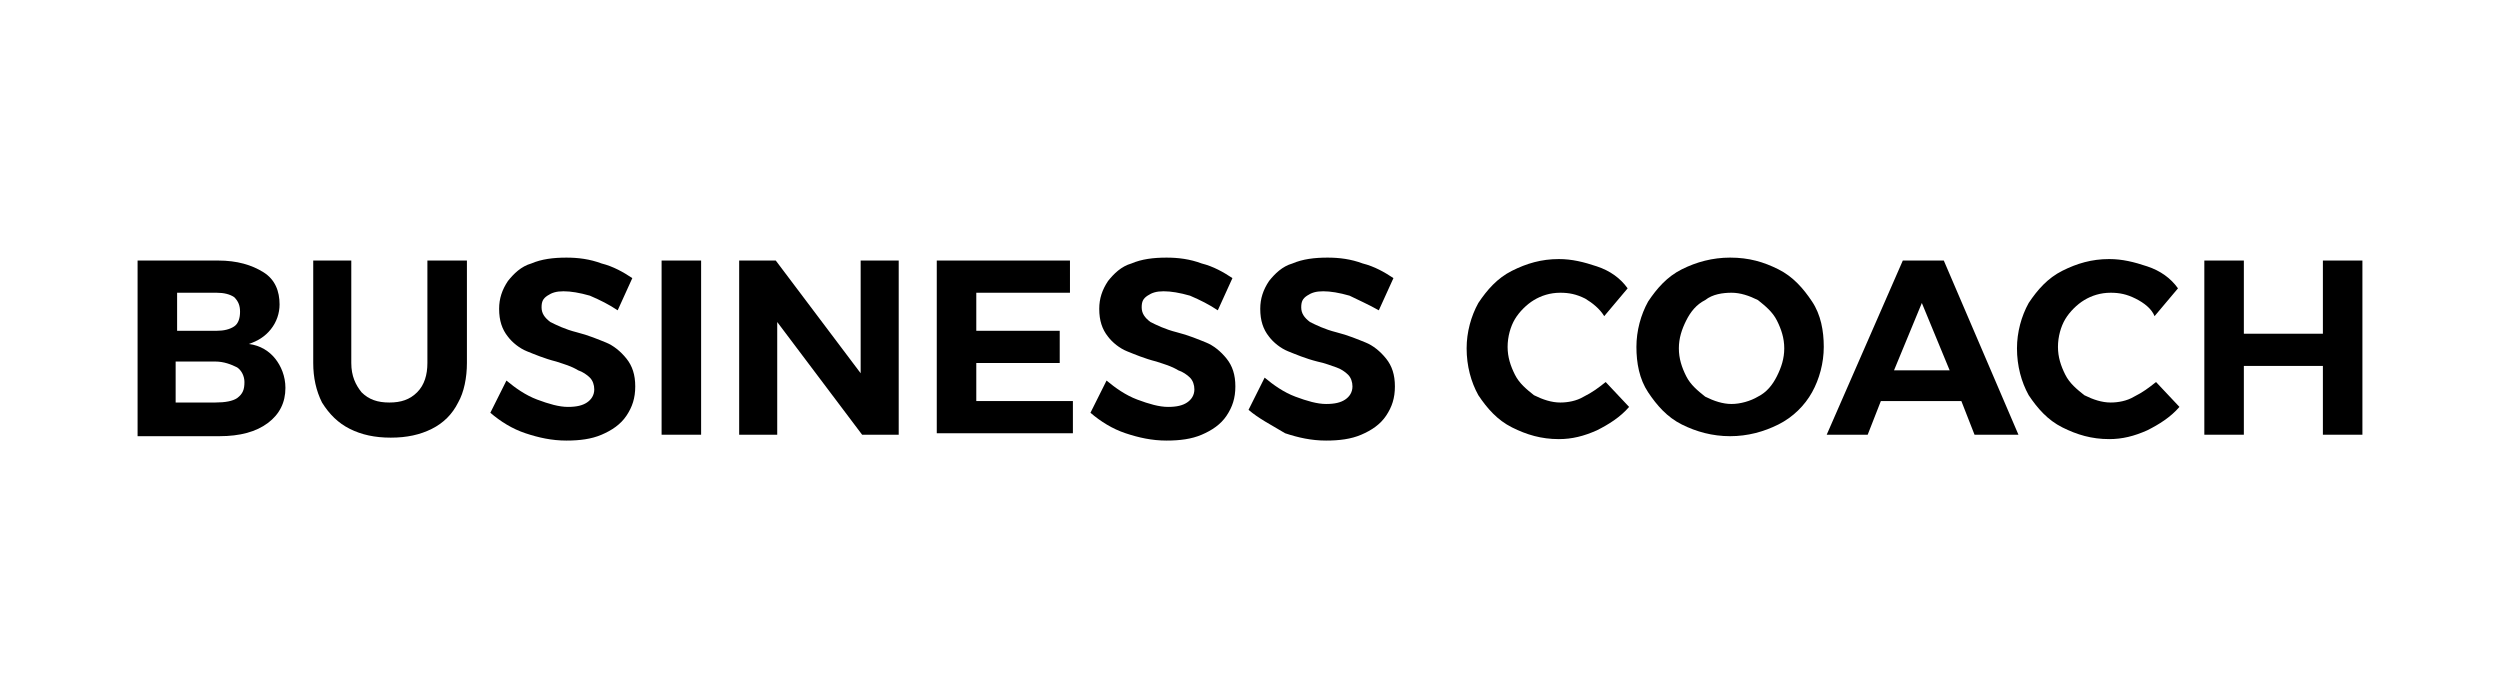
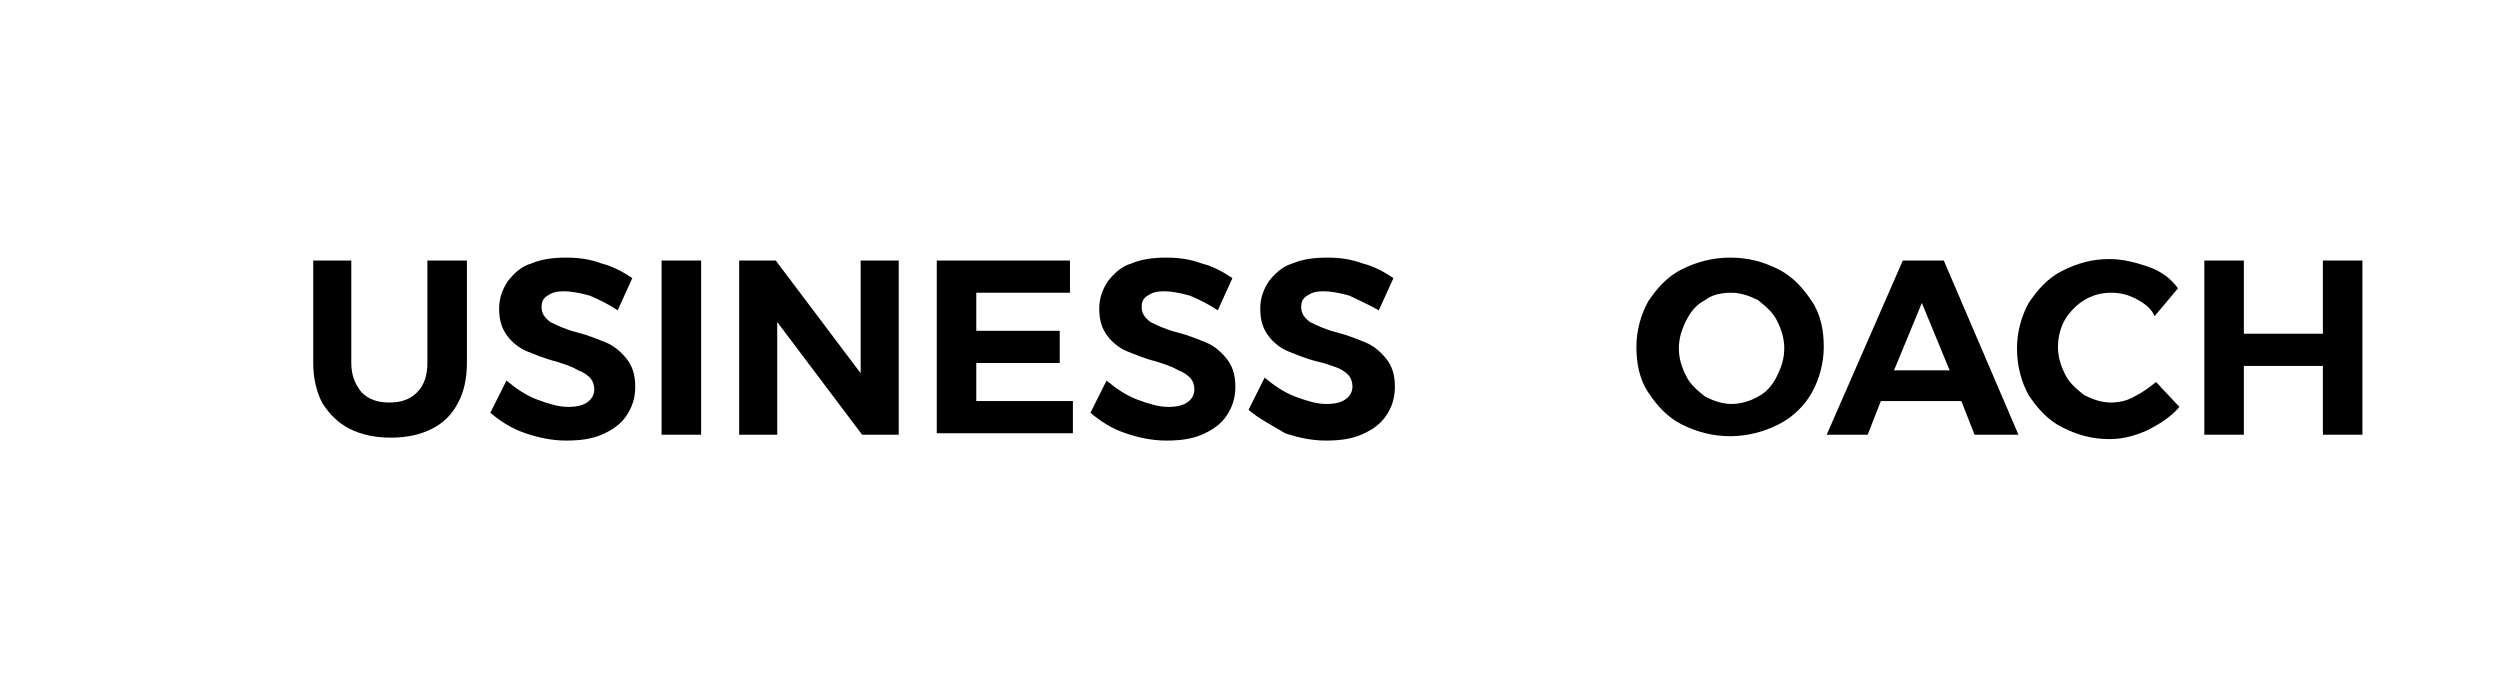
<svg xmlns="http://www.w3.org/2000/svg" version="1.1" id="Layer_1" x="0px" y="0px" viewBox="0 0 170.8 47.5" style="enable-background:new 0 0 170.8 47.5;" xml:space="preserve">
  <g>
-     <path d="M18,18.6c0.8,0.5,1.1,1.3,1.1,2.2c0,0.6-0.2,1.2-0.6,1.7c-0.4,0.5-0.9,0.8-1.5,1c0.8,0.1,1.4,0.5,1.8,1   c0.4,0.5,0.7,1.2,0.7,2c0,1-0.4,1.8-1.2,2.4c-0.8,0.6-1.9,0.9-3.3,0.9H9.4V17.8h5.5C16.2,17.8,17.2,18.1,18,18.6z M16,22.3   c0.3-0.2,0.4-0.6,0.4-1c0-0.4-0.1-0.7-0.4-1c-0.3-0.2-0.7-0.3-1.2-0.3h-2.7v2.6h2.7C15.3,22.6,15.7,22.5,16,22.3z M16.2,27.2   c0.4-0.3,0.5-0.6,0.5-1.1c0-0.4-0.2-0.8-0.5-1c-0.4-0.2-0.9-0.4-1.5-0.4h-2.7v2.8h2.7C15.4,27.5,15.9,27.4,16.2,27.2z" />
    <path d="M24.7,26.8c0.5,0.5,1.1,0.7,1.9,0.7c0.8,0,1.4-0.2,1.9-0.7c0.5-0.5,0.7-1.2,0.7-2v-7h2.7v7c0,1-0.2,2-0.6,2.7   c-0.4,0.8-1,1.4-1.8,1.8s-1.7,0.6-2.8,0.6s-2-0.2-2.8-0.6c-0.8-0.4-1.4-1-1.9-1.8c-0.4-0.8-0.6-1.7-0.6-2.7v-7H24v7   C24,25.7,24.3,26.3,24.7,26.8z" />
    <path d="M40.3,20.2c-0.7-0.2-1.3-0.3-1.8-0.3c-0.5,0-0.8,0.1-1.1,0.3c-0.3,0.2-0.4,0.4-0.4,0.8c0,0.4,0.2,0.7,0.6,1   c0.4,0.2,1,0.5,1.8,0.7s1.5,0.5,2,0.7c0.5,0.2,1,0.6,1.4,1.1c0.4,0.5,0.6,1.1,0.6,1.9c0,0.8-0.2,1.4-0.6,2c-0.4,0.6-1,1-1.7,1.3   c-0.7,0.3-1.5,0.4-2.4,0.4c-1,0-1.9-0.2-2.8-0.5c-0.9-0.3-1.7-0.8-2.4-1.4l1.1-2.2c0.6,0.5,1.3,1,2.1,1.3c0.8,0.3,1.5,0.5,2.1,0.5   c0.6,0,1-0.1,1.3-0.3c0.3-0.2,0.5-0.5,0.5-0.9c0-0.3-0.1-0.6-0.3-0.8c-0.2-0.2-0.5-0.4-0.8-0.5C39,25,38.6,24.9,38,24.7   c-0.8-0.2-1.5-0.5-2-0.7c-0.5-0.2-1-0.6-1.3-1c-0.4-0.5-0.6-1.1-0.6-1.9c0-0.7,0.2-1.3,0.6-1.9c0.4-0.5,0.9-1,1.6-1.2   c0.7-0.3,1.5-0.4,2.4-0.4c0.8,0,1.6,0.1,2.4,0.4c0.8,0.2,1.5,0.6,2.1,1l-1,2.2C41.6,20.8,41,20.5,40.3,20.2z" />
    <path d="M45.2,17.8h2.7v11.9h-2.7V17.8z" />
    <path d="M58.8,17.8h2.6v11.9h-2.5l-5.8-7.7v7.7h-2.6V17.8H53l5.8,7.7V17.8z" />
    <path d="M64,17.8h9.1V20h-6.4v2.6h5.7v2.2h-5.7v2.6h6.6v2.2H64V17.8z" />
    <path d="M81.3,20.2c-0.7-0.2-1.3-0.3-1.8-0.3c-0.5,0-0.8,0.1-1.1,0.3c-0.3,0.2-0.4,0.4-0.4,0.8c0,0.4,0.2,0.7,0.6,1   c0.4,0.2,1,0.5,1.8,0.7s1.5,0.5,2,0.7c0.5,0.2,1,0.6,1.4,1.1c0.4,0.5,0.6,1.1,0.6,1.9c0,0.8-0.2,1.4-0.6,2c-0.4,0.6-1,1-1.7,1.3   c-0.7,0.3-1.5,0.4-2.4,0.4c-1,0-1.9-0.2-2.8-0.5c-0.9-0.3-1.7-0.8-2.4-1.4l1.1-2.2c0.6,0.5,1.3,1,2.1,1.3c0.8,0.3,1.5,0.5,2.1,0.5   c0.6,0,1-0.1,1.3-0.3c0.3-0.2,0.5-0.5,0.5-0.9c0-0.3-0.1-0.6-0.3-0.8c-0.2-0.2-0.5-0.4-0.8-0.5C80,25,79.6,24.9,79,24.7   c-0.8-0.2-1.5-0.5-2-0.7c-0.5-0.2-1-0.6-1.3-1c-0.4-0.5-0.6-1.1-0.6-1.9c0-0.7,0.2-1.3,0.6-1.9c0.4-0.5,0.9-1,1.6-1.2   c0.7-0.3,1.5-0.4,2.4-0.4c0.8,0,1.6,0.1,2.4,0.4c0.8,0.2,1.5,0.6,2.1,1l-1,2.2C82.6,20.8,82,20.5,81.3,20.2z" />
    <path d="M92.2,20.2c-0.7-0.2-1.3-0.3-1.8-0.3c-0.5,0-0.8,0.1-1.1,0.3c-0.3,0.2-0.4,0.4-0.4,0.8c0,0.4,0.2,0.7,0.6,1   c0.4,0.2,1,0.5,1.8,0.7s1.5,0.5,2,0.7c0.5,0.2,1,0.6,1.4,1.1c0.4,0.5,0.6,1.1,0.6,1.9c0,0.8-0.2,1.4-0.6,2c-0.4,0.6-1,1-1.7,1.3   c-0.7,0.3-1.5,0.4-2.4,0.4c-1,0-1.9-0.2-2.8-0.5C86.8,29,86,28.6,85.3,28l1.1-2.2c0.6,0.5,1.3,1,2.1,1.3c0.8,0.3,1.5,0.5,2.1,0.5   c0.6,0,1-0.1,1.3-0.3c0.3-0.2,0.5-0.5,0.5-0.9c0-0.3-0.1-0.6-0.3-0.8c-0.2-0.2-0.5-0.4-0.8-0.5c-0.3-0.1-0.8-0.3-1.3-0.4   c-0.8-0.2-1.5-0.5-2-0.7c-0.5-0.2-1-0.6-1.3-1c-0.4-0.5-0.6-1.1-0.6-1.9c0-0.7,0.2-1.3,0.6-1.9c0.4-0.5,0.9-1,1.6-1.2   c0.7-0.3,1.5-0.4,2.4-0.4c0.8,0,1.6,0.1,2.4,0.4c0.8,0.2,1.5,0.6,2.1,1l-1,2.2C93.5,20.8,92.8,20.5,92.2,20.2z" />
-     <path d="M108.3,20.4c-0.6-0.3-1.1-0.4-1.7-0.4c-0.7,0-1.3,0.2-1.8,0.5s-1,0.8-1.3,1.3S103,23,103,23.7c0,0.7,0.2,1.3,0.5,1.9   c0.3,0.6,0.8,1,1.3,1.4c0.6,0.3,1.2,0.5,1.8,0.5c0.5,0,1.1-0.1,1.6-0.4c0.6-0.3,1-0.6,1.5-1l1.6,1.7c-0.6,0.7-1.4,1.2-2.2,1.6   c-0.9,0.4-1.7,0.6-2.6,0.6c-1.2,0-2.2-0.3-3.2-0.8c-1-0.5-1.7-1.3-2.3-2.2c-0.5-0.9-0.8-2-0.8-3.2c0-1.1,0.3-2.2,0.8-3.1   c0.6-0.9,1.3-1.7,2.3-2.2c1-0.5,2-0.8,3.2-0.8c0.9,0,1.7,0.2,2.6,0.5s1.6,0.8,2.1,1.5l-1.6,1.9C109.3,21.1,108.8,20.7,108.3,20.4z" />
    <path d="M121.5,18.4c1,0.5,1.7,1.3,2.3,2.2c0.6,0.9,0.8,2,0.8,3.1c0,1.1-0.3,2.2-0.8,3.1s-1.3,1.7-2.3,2.2s-2.1,0.8-3.3,0.8   s-2.3-0.3-3.3-0.8s-1.7-1.3-2.3-2.2c-0.6-0.9-0.8-2-0.8-3.1c0-1.1,0.3-2.2,0.8-3.1c0.6-0.9,1.3-1.7,2.3-2.2c1-0.5,2.1-0.8,3.3-0.8   C119.5,17.6,120.5,17.9,121.5,18.4z M116.5,20.5c-0.6,0.3-1,0.8-1.3,1.4c-0.3,0.6-0.5,1.2-0.5,1.9c0,0.7,0.2,1.3,0.5,1.9   c0.3,0.6,0.8,1,1.3,1.4c0.6,0.3,1.2,0.5,1.8,0.5s1.3-0.2,1.8-0.5c0.6-0.3,1-0.8,1.3-1.4c0.3-0.6,0.5-1.2,0.5-1.9   c0-0.7-0.2-1.3-0.5-1.9c-0.3-0.6-0.8-1-1.3-1.4c-0.6-0.3-1.2-0.5-1.8-0.5S117,20.1,116.5,20.5z" />
    <path d="M134.9,29.7l-0.9-2.3h-5.5l-0.9,2.3h-2.8l5.2-11.9h2.8l5.1,11.9H134.9z M129.4,25.3h3.8l-1.9-4.6L129.4,25.3z" />
    <path d="M145.9,20.4c-0.6-0.3-1.1-0.4-1.7-0.4c-0.7,0-1.3,0.2-1.8,0.5s-1,0.8-1.3,1.3s-0.5,1.2-0.5,1.9c0,0.7,0.2,1.3,0.5,1.9   c0.3,0.6,0.8,1,1.3,1.4c0.6,0.3,1.2,0.5,1.8,0.5c0.5,0,1.1-0.1,1.6-0.4c0.6-0.3,1-0.6,1.5-1l1.6,1.7c-0.6,0.7-1.4,1.2-2.2,1.6   c-0.9,0.4-1.7,0.6-2.6,0.6c-1.2,0-2.2-0.3-3.2-0.8c-1-0.5-1.7-1.3-2.3-2.2c-0.5-0.9-0.8-2-0.8-3.2c0-1.1,0.3-2.2,0.8-3.1   c0.6-0.9,1.3-1.7,2.3-2.2c1-0.5,2-0.8,3.2-0.8c0.9,0,1.7,0.2,2.6,0.5s1.6,0.8,2.1,1.5l-1.6,1.9C147,21.1,146.5,20.7,145.9,20.4z" />
    <path d="M150.6,17.8h2.7v5h5.4v-5h2.7v11.9h-2.7V25h-5.4v4.7h-2.7V17.8z" />
  </g>
</svg>